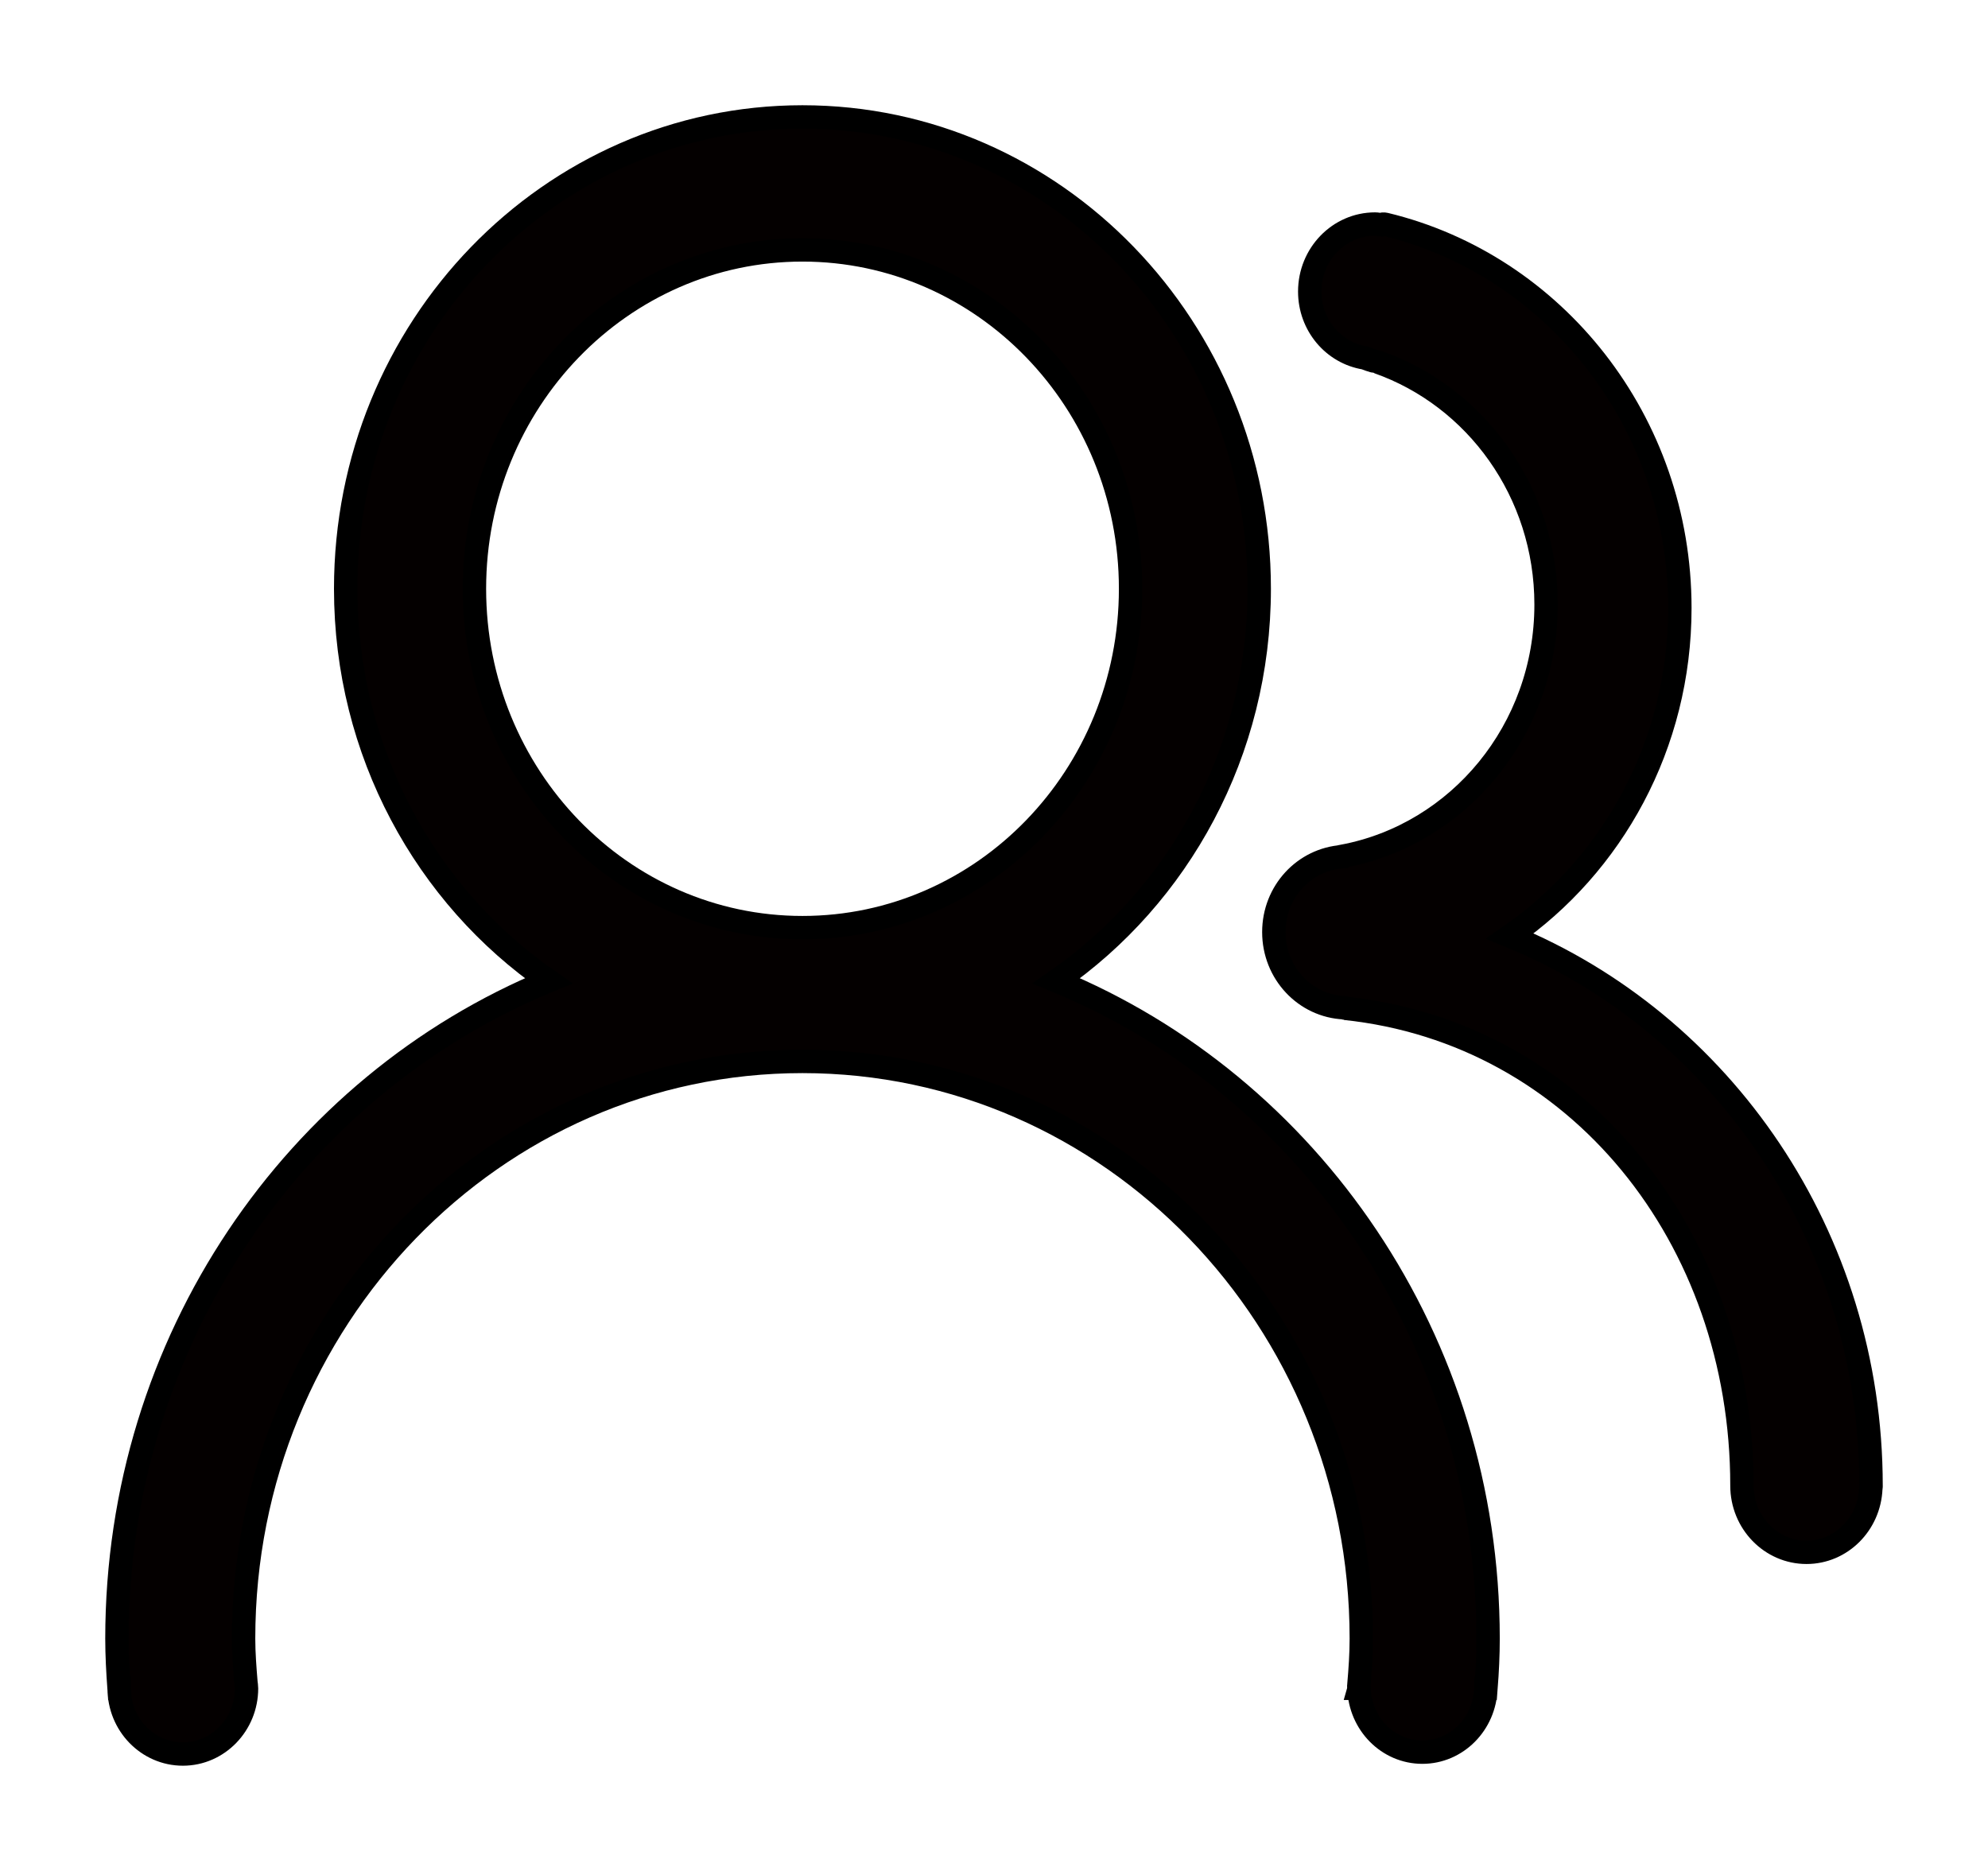
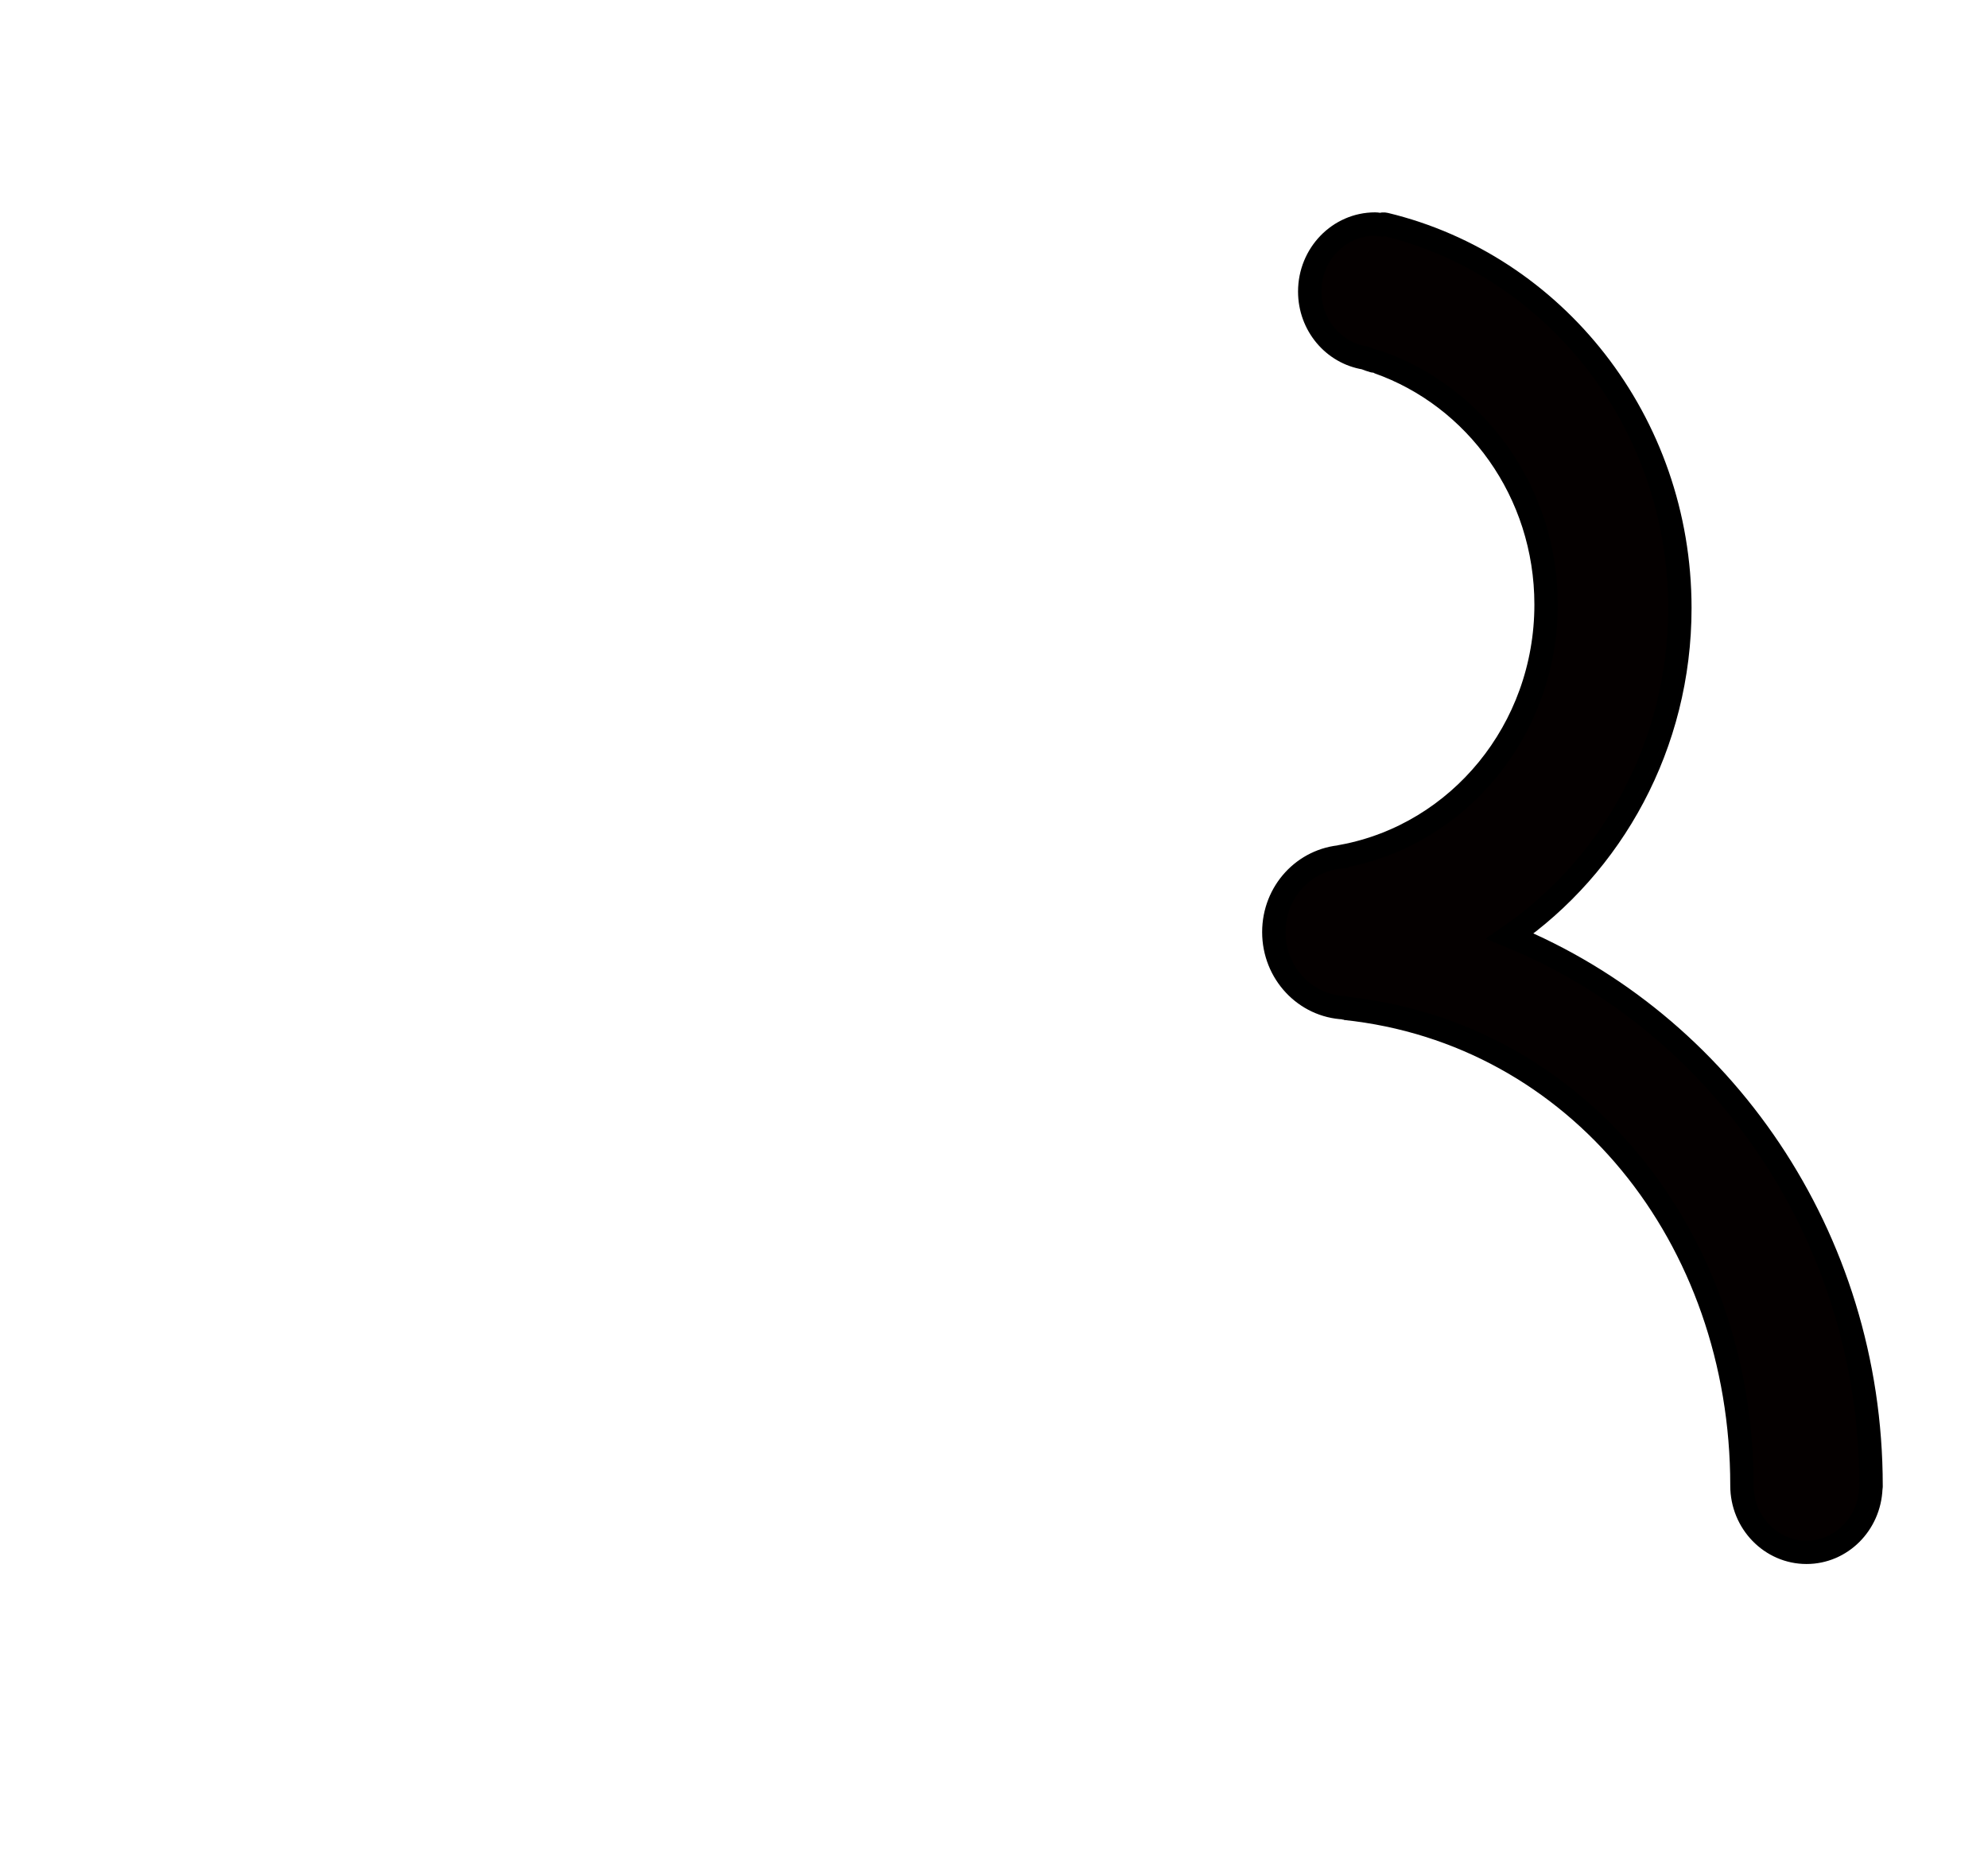
<svg xmlns="http://www.w3.org/2000/svg" width="17px" height="16px" viewBox="0 0 17 16" version="1.1">
  <title>乘客2</title>
  <defs>
    <filter color-interpolation-filters="auto" id="filter-1">
      <feColorMatrix in="SourceGraphic" type="matrix" values="0 0 0 0 0.973 0 0 0 0 0.506 0 0 0 0 0 0 0 0 1 0" />
    </filter>
  </defs>
  <g id="0118" stroke="none" stroke-width="1" fill="none" fill-rule="evenodd">
    <g id="Airport-Taxi" transform="translate(-453, -1126)">
      <g id="Section-Plan" transform="translate(0, 643)">
        <g id="乘客2" transform="translate(289, 385)" filter="url(#filter-1)">
          <g transform="translate(165, 99)">
-             <path d="M8.033,7.388 C9.079,6.664 9.768,5.433 9.768,4.035 C9.768,1.807 8.019,0 5.862,0 C3.705,0 1.956,1.806 1.956,4.035 C1.956,5.433 2.645,6.664 3.691,7.388 C1.529,8.28 0,10.461 0,13.013 C0,13.156 0.008,13.297 0.018,13.439 L0.019,13.439 C0.019,13.748 0.263,14 0.564,14 C0.864,14 1.108,13.748 1.108,13.439 C1.108,13.421 1.105,13.404 1.103,13.387 C1.093,13.263 1.083,13.14 1.083,13.013 C1.083,10.286 3.223,8.077 5.862,8.077 C8.502,8.077 10.641,10.287 10.641,13.013 C10.641,13.144 10.632,13.273 10.621,13.401 C10.621,13.408 10.619,13.414 10.619,13.421 C10.619,13.424 10.62,13.425 10.62,13.427 C10.62,13.43 10.62,13.434 10.619,13.438 L10.621,13.438 C10.63,13.74 10.868,13.984 11.163,13.984 C11.458,13.984 11.697,13.74 11.706,13.438 L11.707,13.438 C11.718,13.297 11.725,13.155 11.725,13.013 C11.725,10.461 10.196,8.28 8.033,7.388 L8.033,7.388 Z M5.862,6.933 C4.313,6.933 3.057,5.636 3.057,4.035 C3.057,2.434 4.313,1.137 5.862,1.137 C7.412,1.137 8.668,2.434 8.668,4.035 C8.668,5.636 7.412,6.933 5.862,6.933 Z" id="形状" stroke="#000000" stroke-width="0.2" fill="#040000" fill-rule="nonzero" />
            <path d="M15,11.705 C15,9.572 13.721,7.748 11.912,7.005 C12.787,6.4 13.365,5.37 13.365,4.2 C13.365,2.603 12.29,1.266 10.845,0.918 C10.833,0.915 10.819,0.916 10.807,0.922 C10.792,0.92 10.775,0.916 10.759,0.916 C10.45,0.916 10.2,1.175 10.2,1.493 C10.2,1.781 10.404,2.018 10.671,2.061 C10.719,2.081 10.781,2.097 10.784,2.097 C11.62,2.391 12.221,3.207 12.221,4.17 C12.221,5.244 11.473,6.136 10.485,6.322 C10.484,6.323 10.483,6.325 10.482,6.326 C10.153,6.348 9.893,6.626 9.893,6.971 C9.893,7.321 10.161,7.604 10.496,7.618 C10.499,7.619 10.501,7.623 10.503,7.623 C12.488,7.832 13.896,9.579 13.896,11.705 C13.896,12.02 14.144,12.275 14.448,12.275 C14.745,12.275 14.986,12.032 14.998,11.728 C14.998,11.725 15,11.723 15,11.719 L15,11.716 L15,11.705 L15,11.705 L15,11.705 Z" id="路径" stroke="#000000" stroke-width="0.2" fill="#040000" fill-rule="nonzero" />
          </g>
        </g>
      </g>
    </g>
  </g>
</svg>